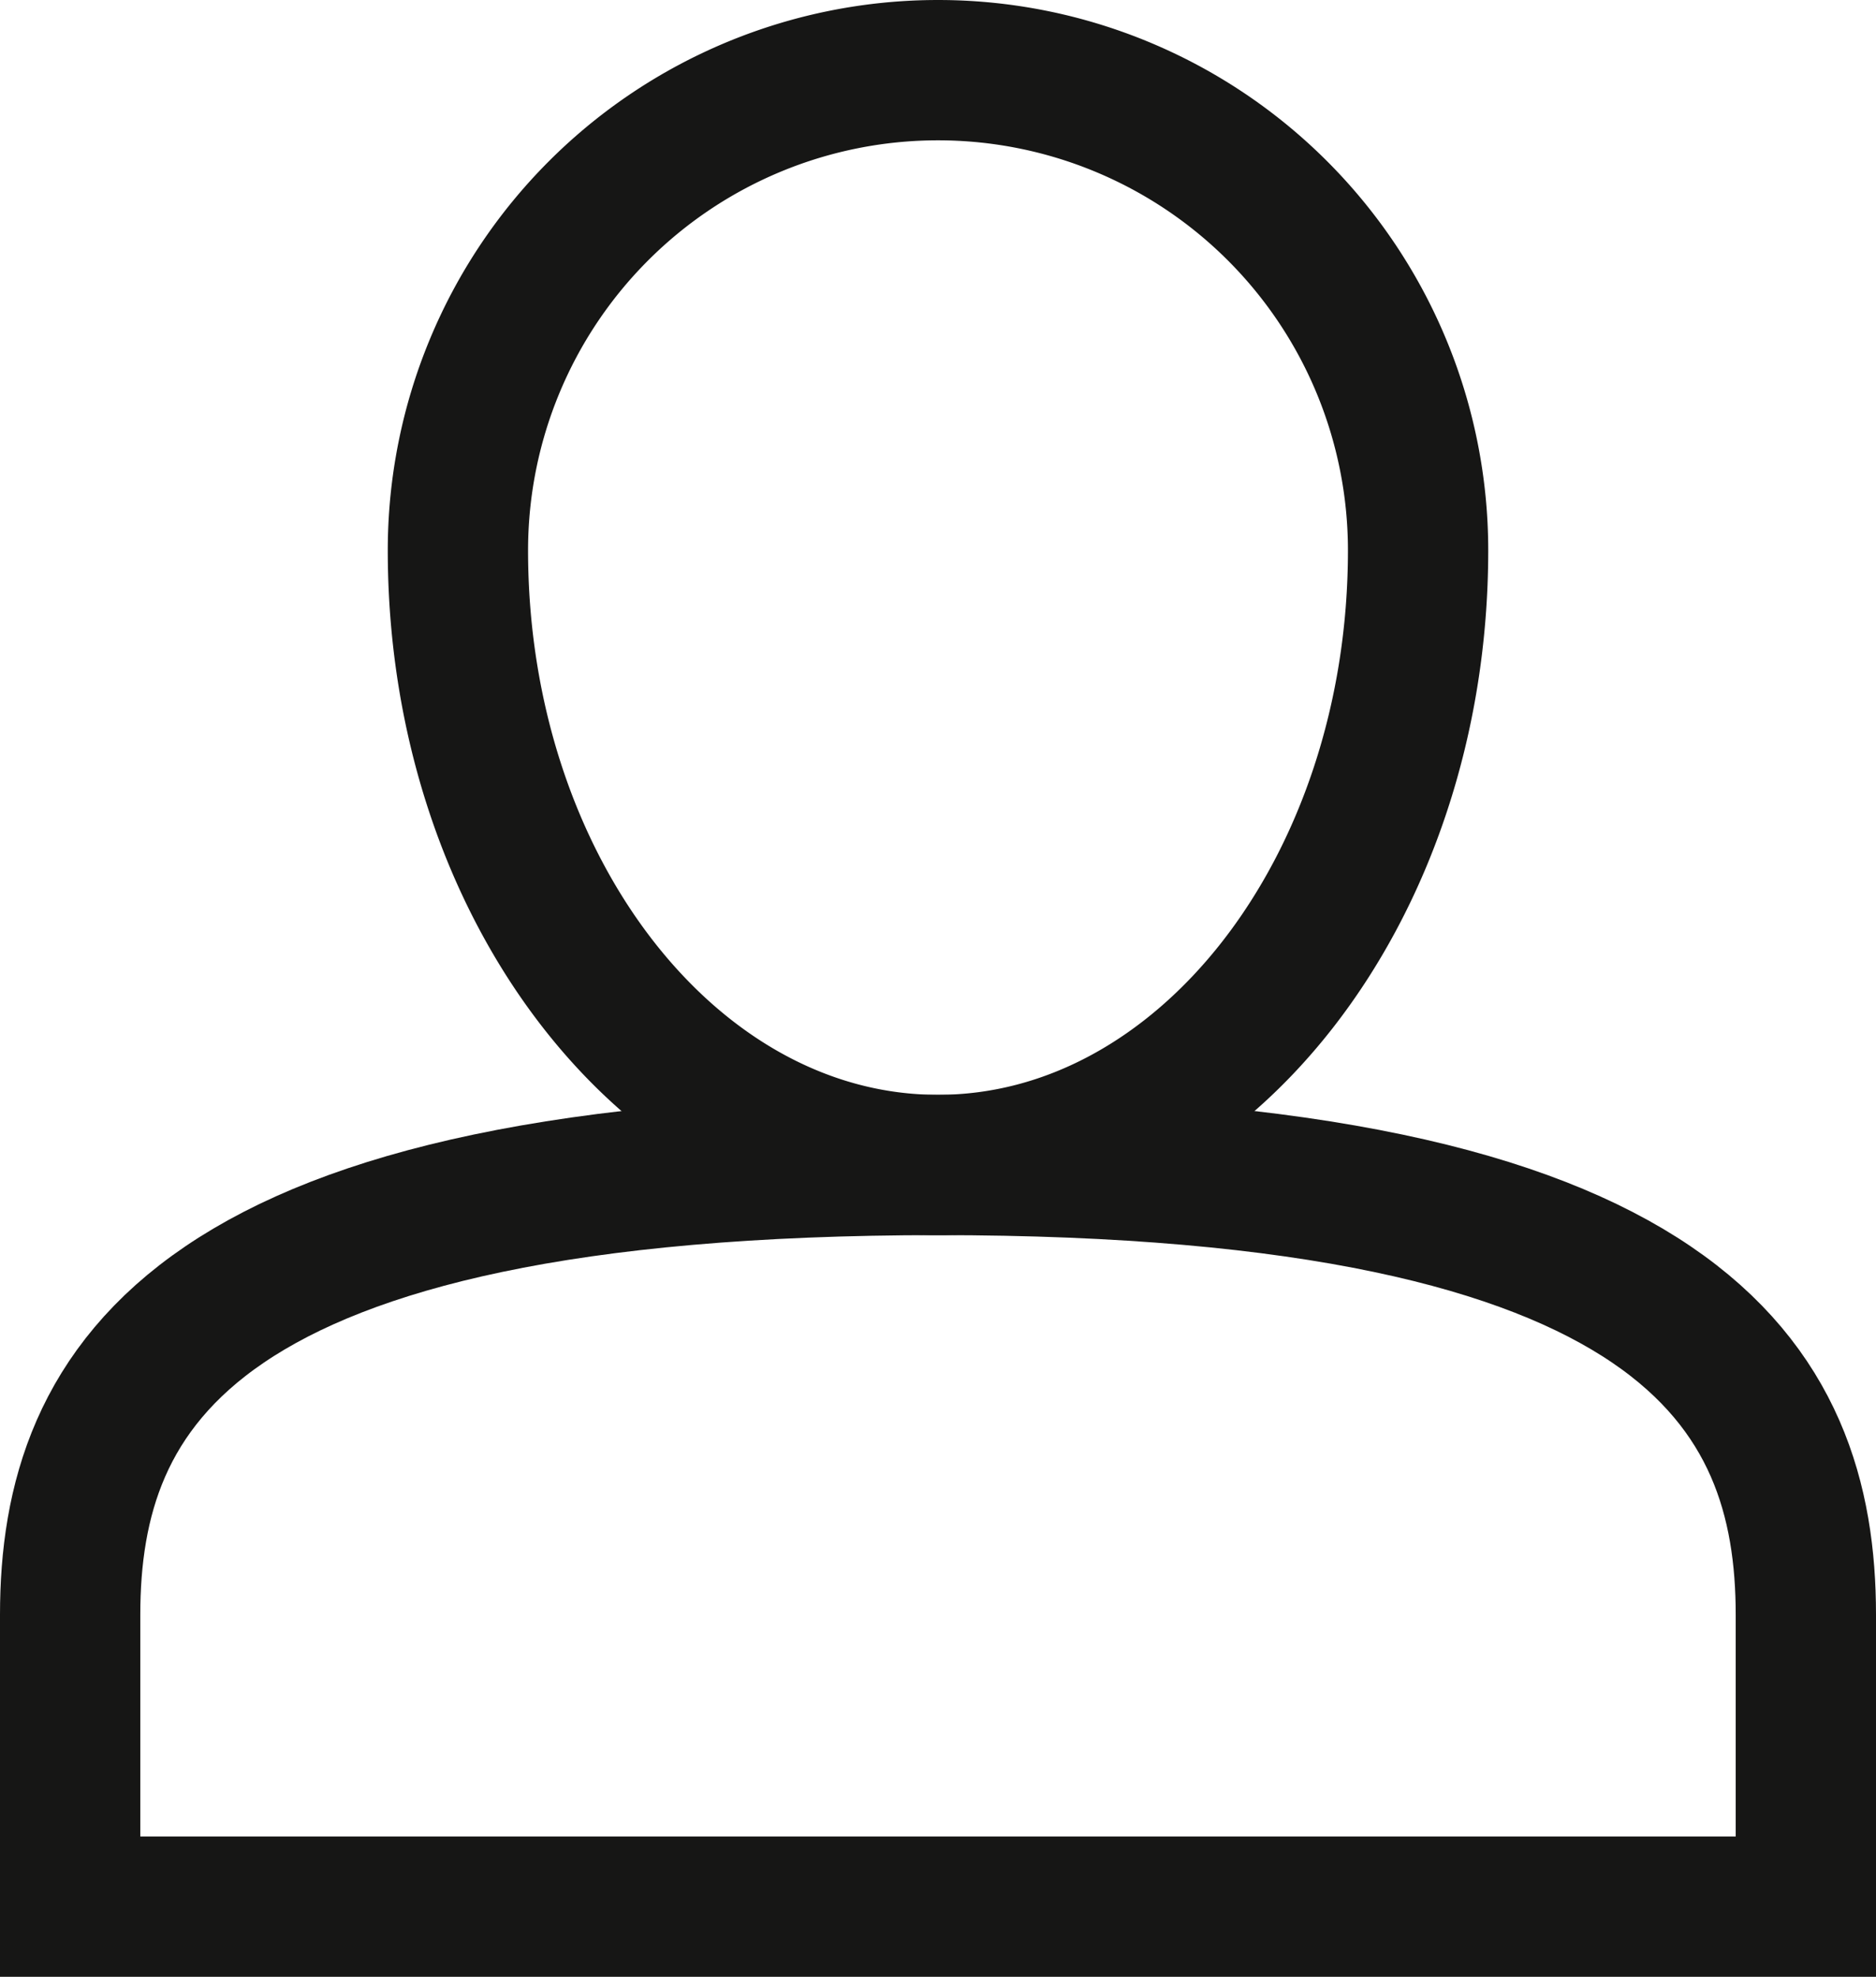
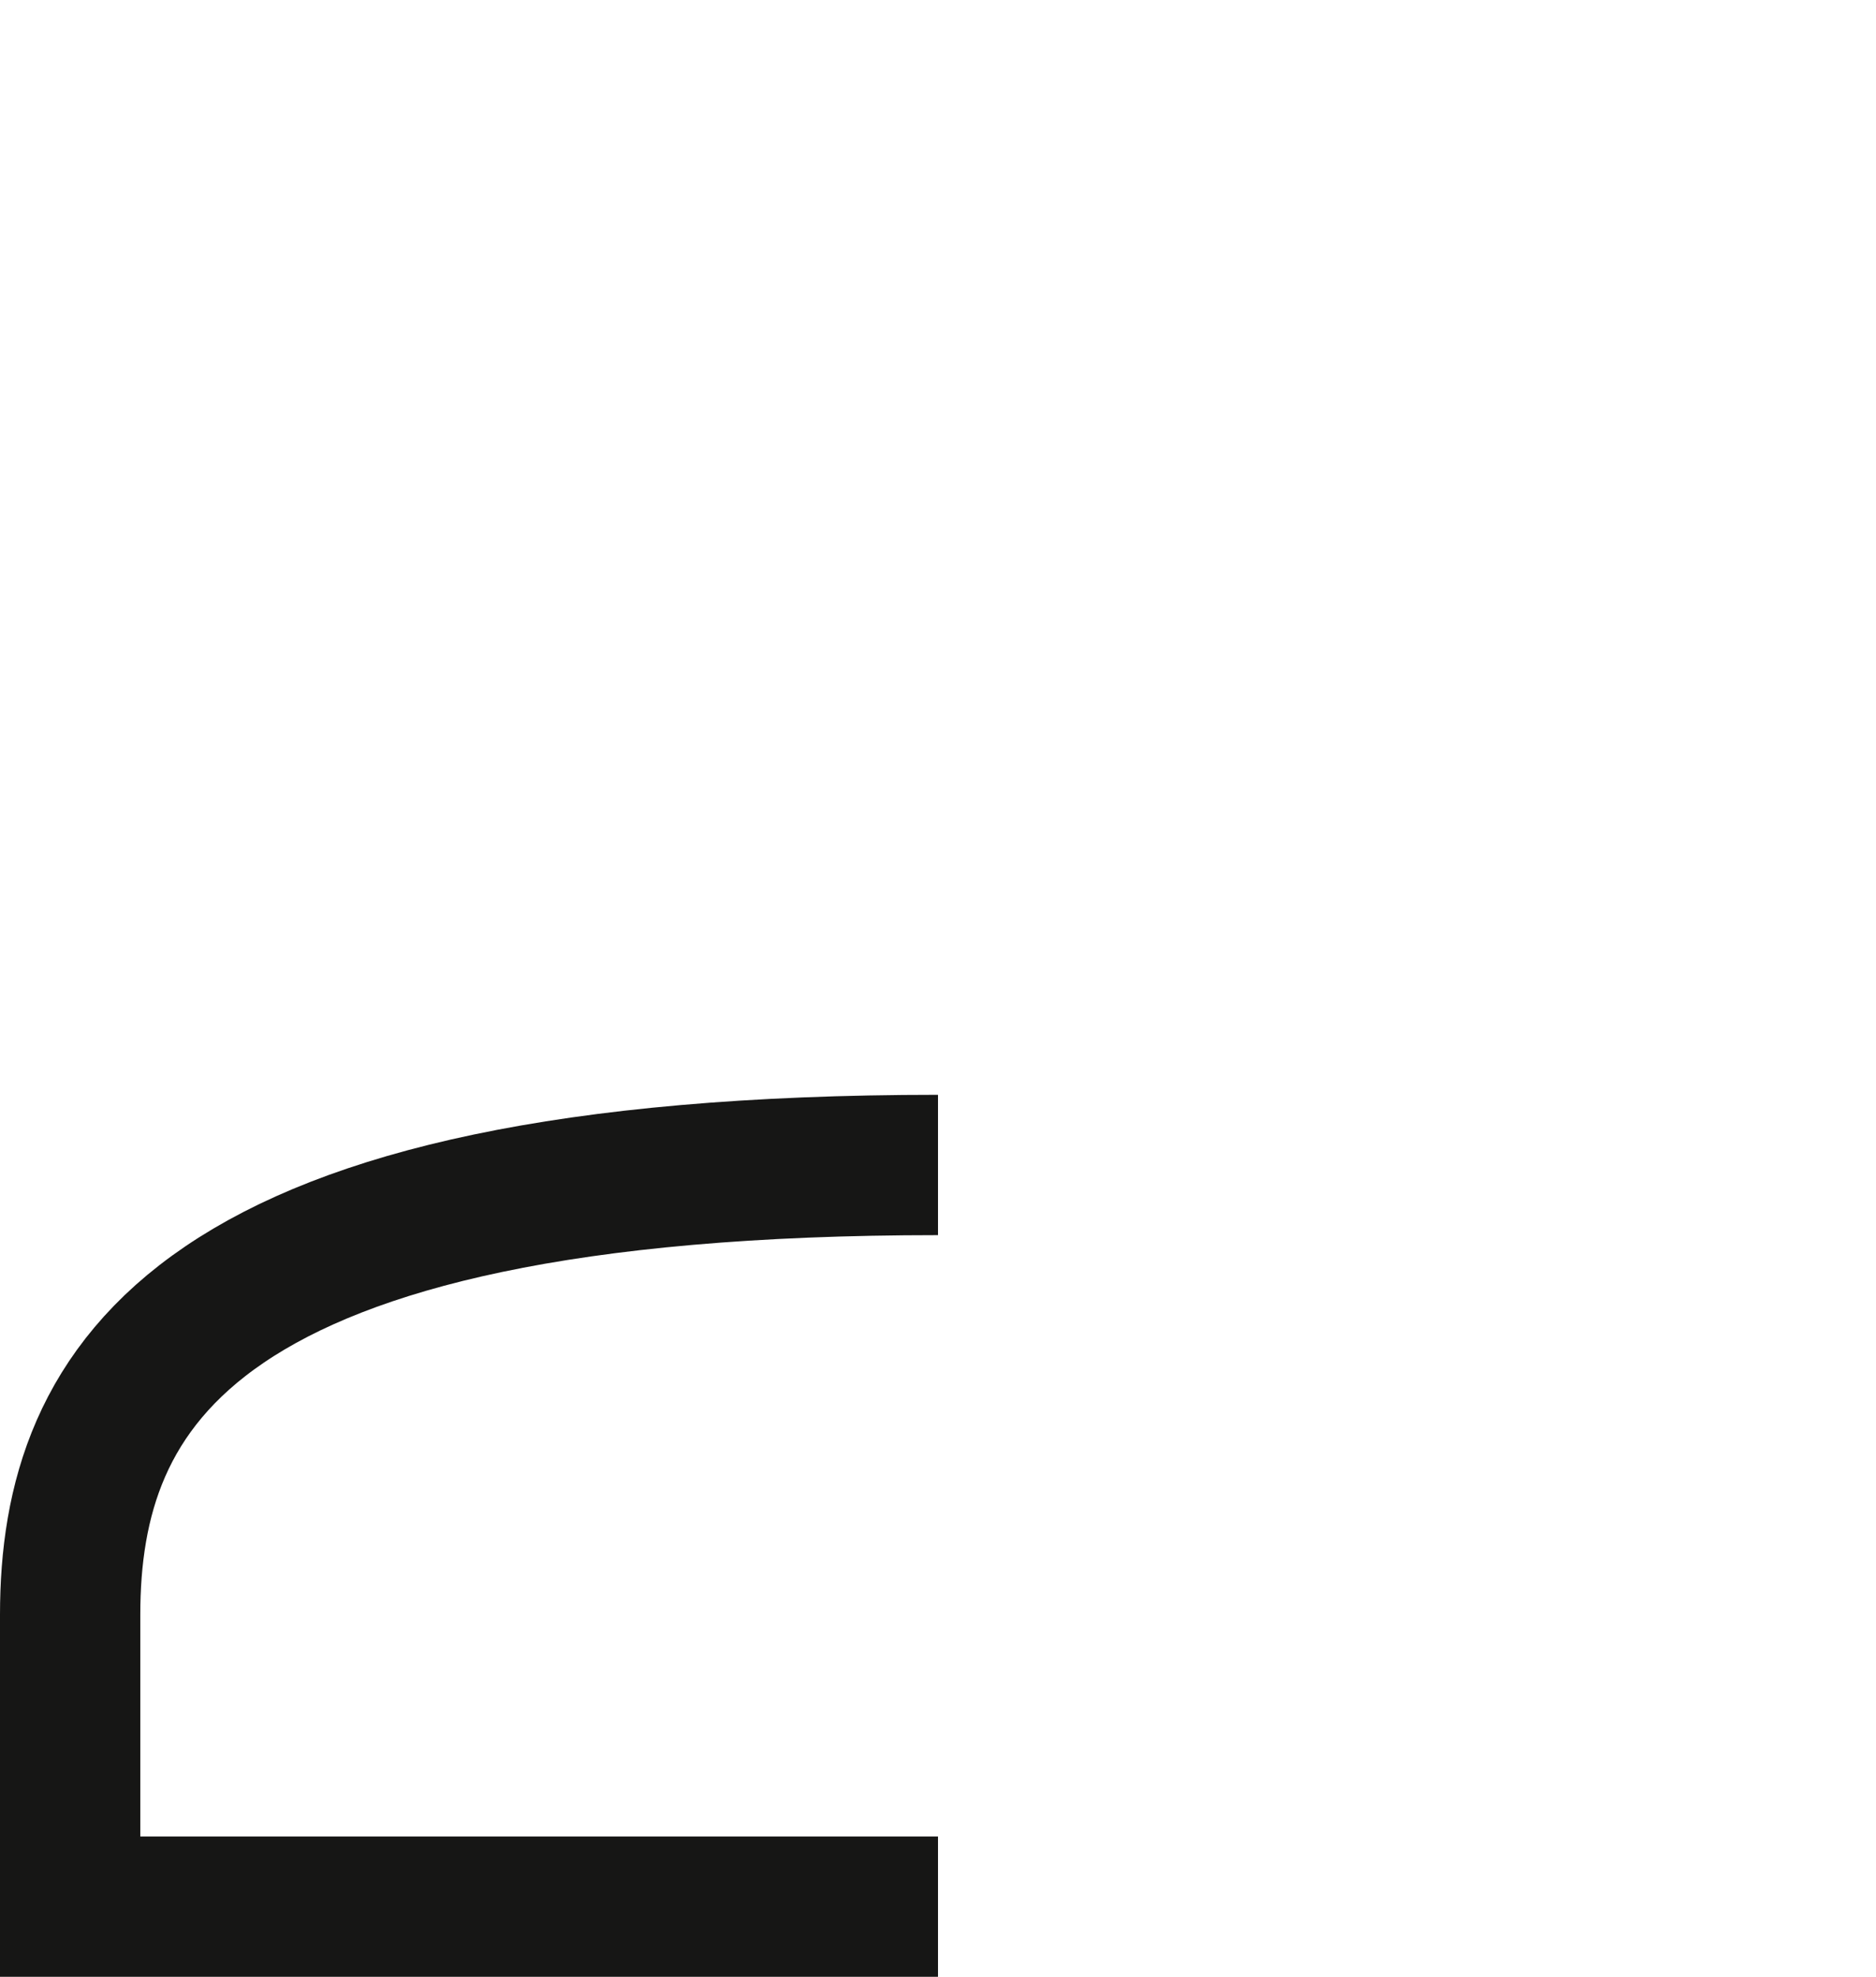
<svg xmlns="http://www.w3.org/2000/svg" width="20.058" height="21.131" viewBox="0 0 20.058 21.131">
  <g id="profile" transform="translate(0.75 0.75)">
-     <path id="Path_11" data-name="Path 11" d="M172.931,476.367c0,3.627-2.3,6.57-5.133,6.57s-5.133-2.943-5.133-6.57a5.133,5.133,0,0,1,10.266,0Z" transform="translate(-158.519 -471.234)" fill="none" stroke="#161615" stroke-miterlimit="10" stroke-width="1.5" />
    <path id="Path_12" data-name="Path 12" d="M157.548,511.874c-7.968,0-9.279,2.374-9.279,4.808v3.12h9.279" transform="translate(-148.269 -500.171)" fill="none" stroke="#161615" stroke-miterlimit="10" stroke-width="1.5" />
-     <path id="Path_13" data-name="Path 13" d="M180.489,511.874c7.969,0,9.279,2.374,9.279,4.808v3.12h-9.279" transform="translate(-171.21 -500.171)" fill="none" stroke="#161615" stroke-miterlimit="10" stroke-width="1.5" />
  </g>
</svg>